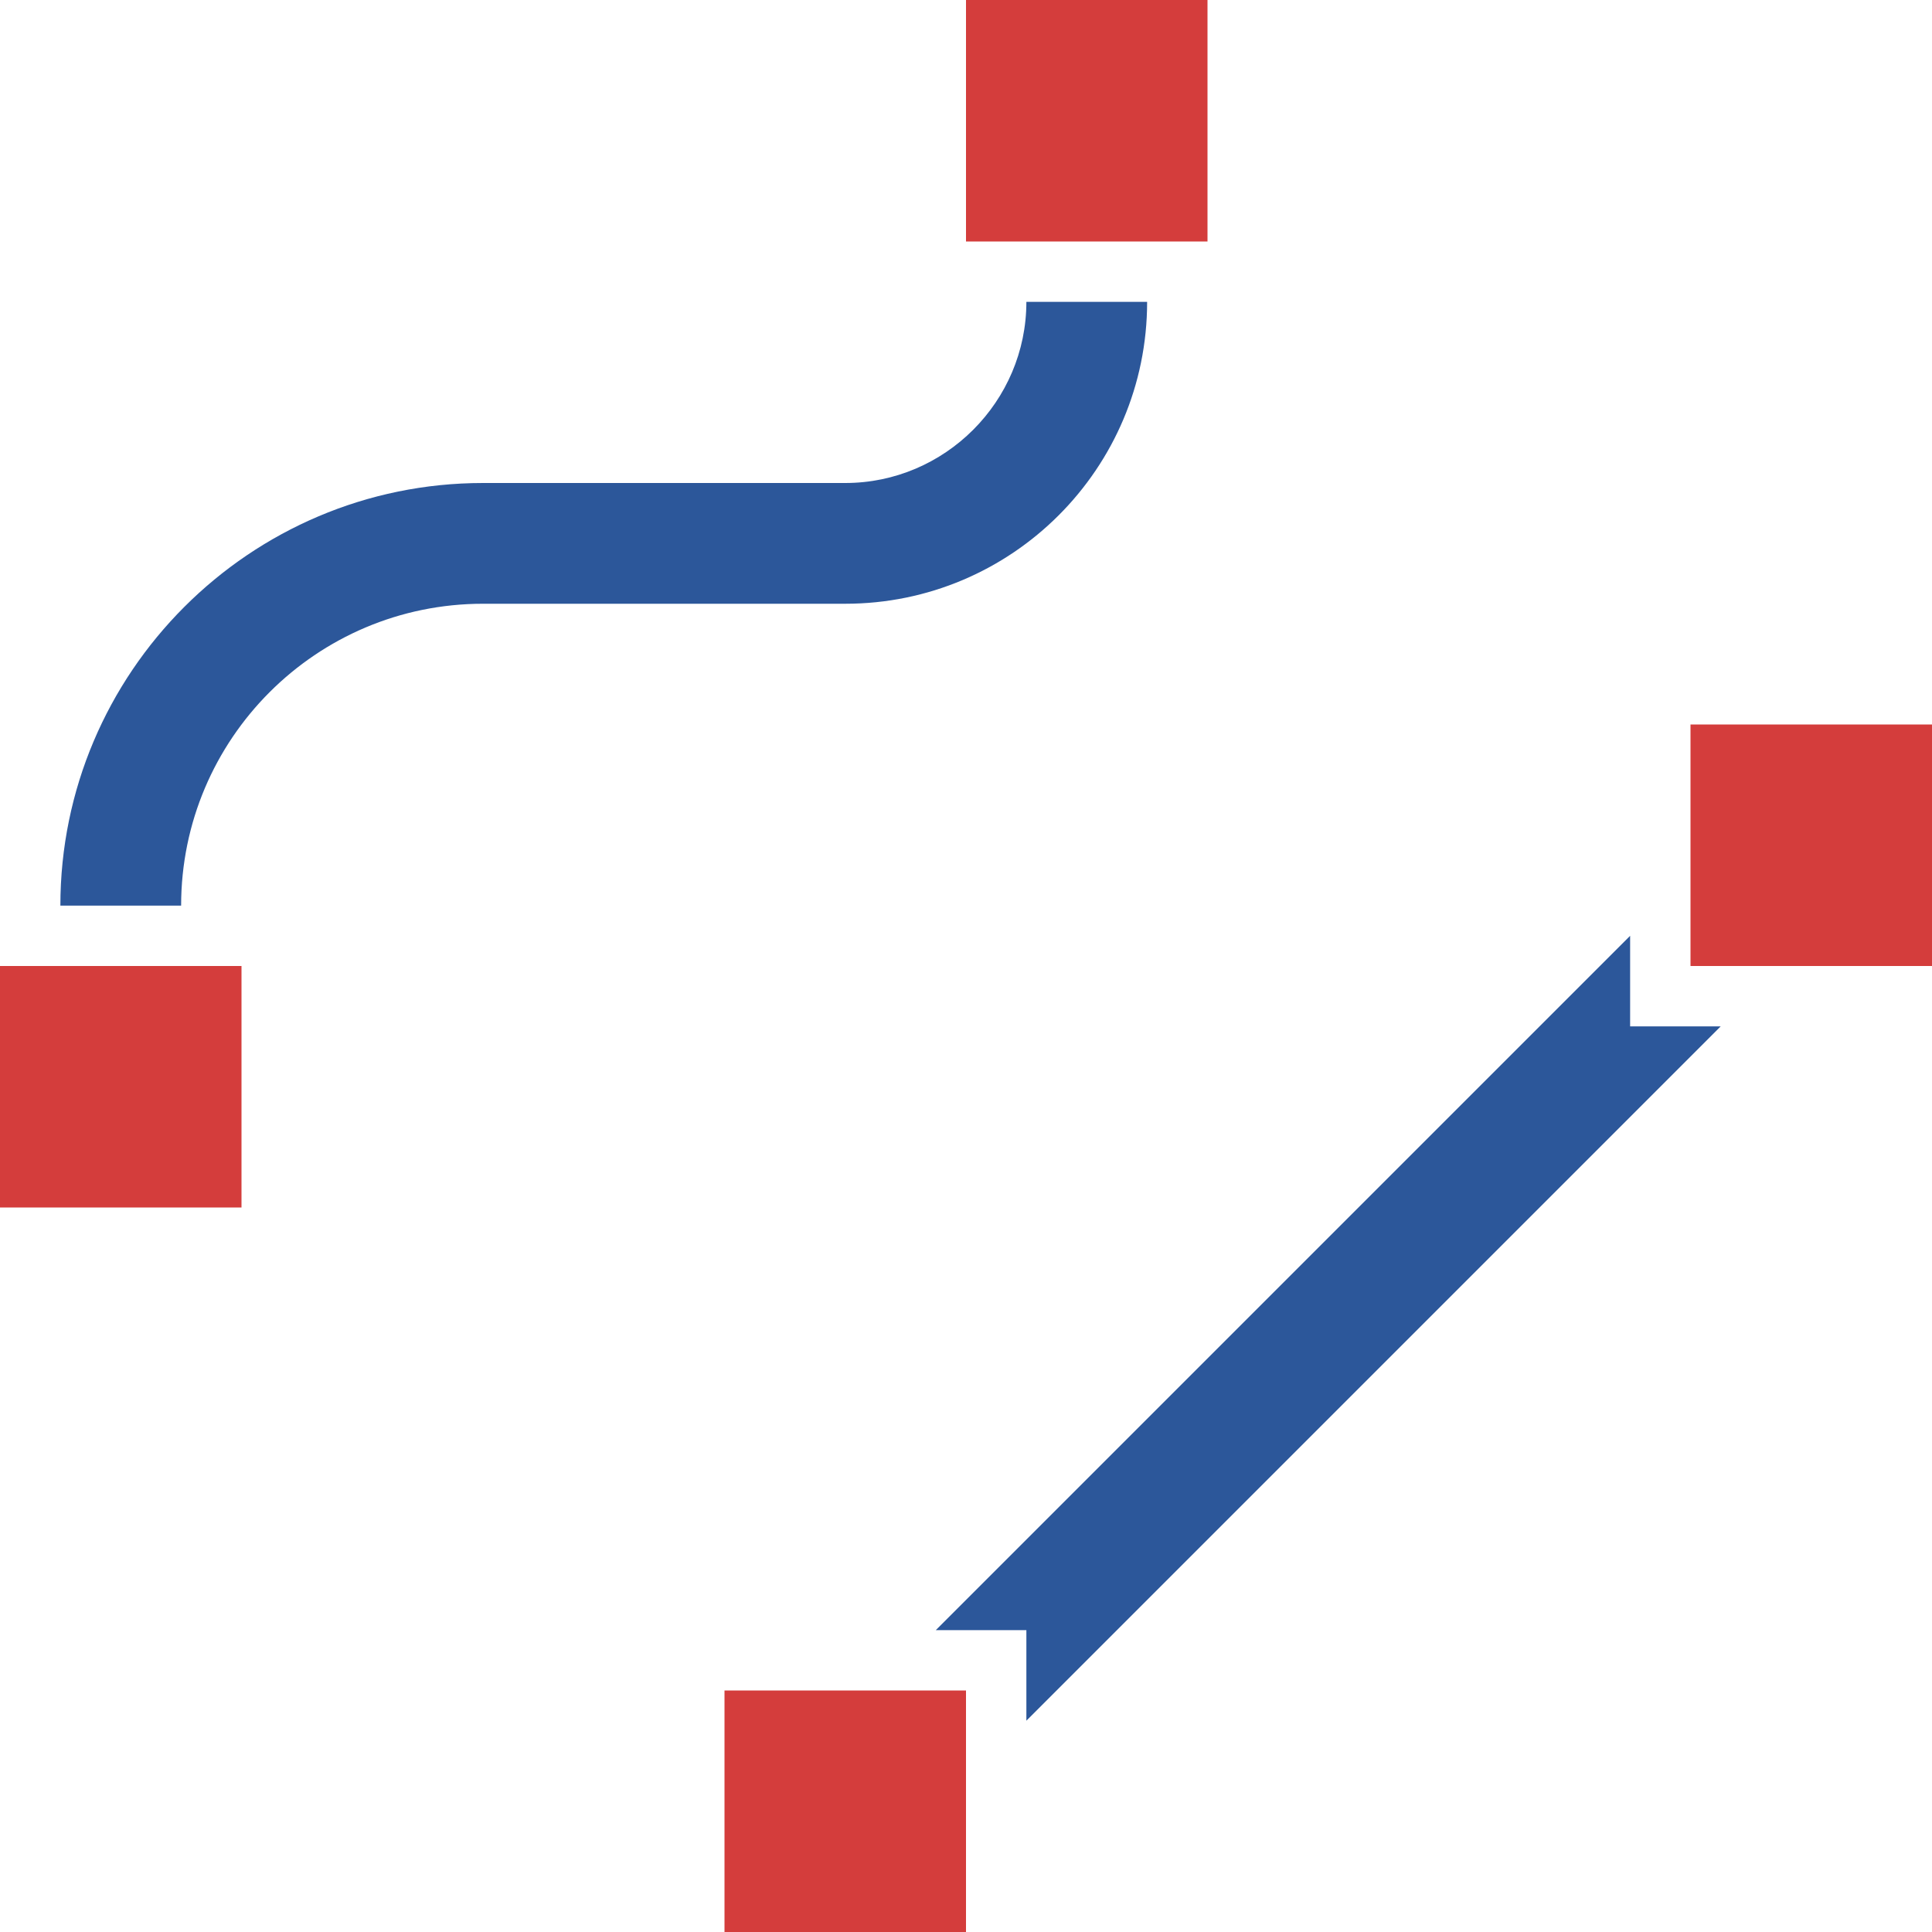
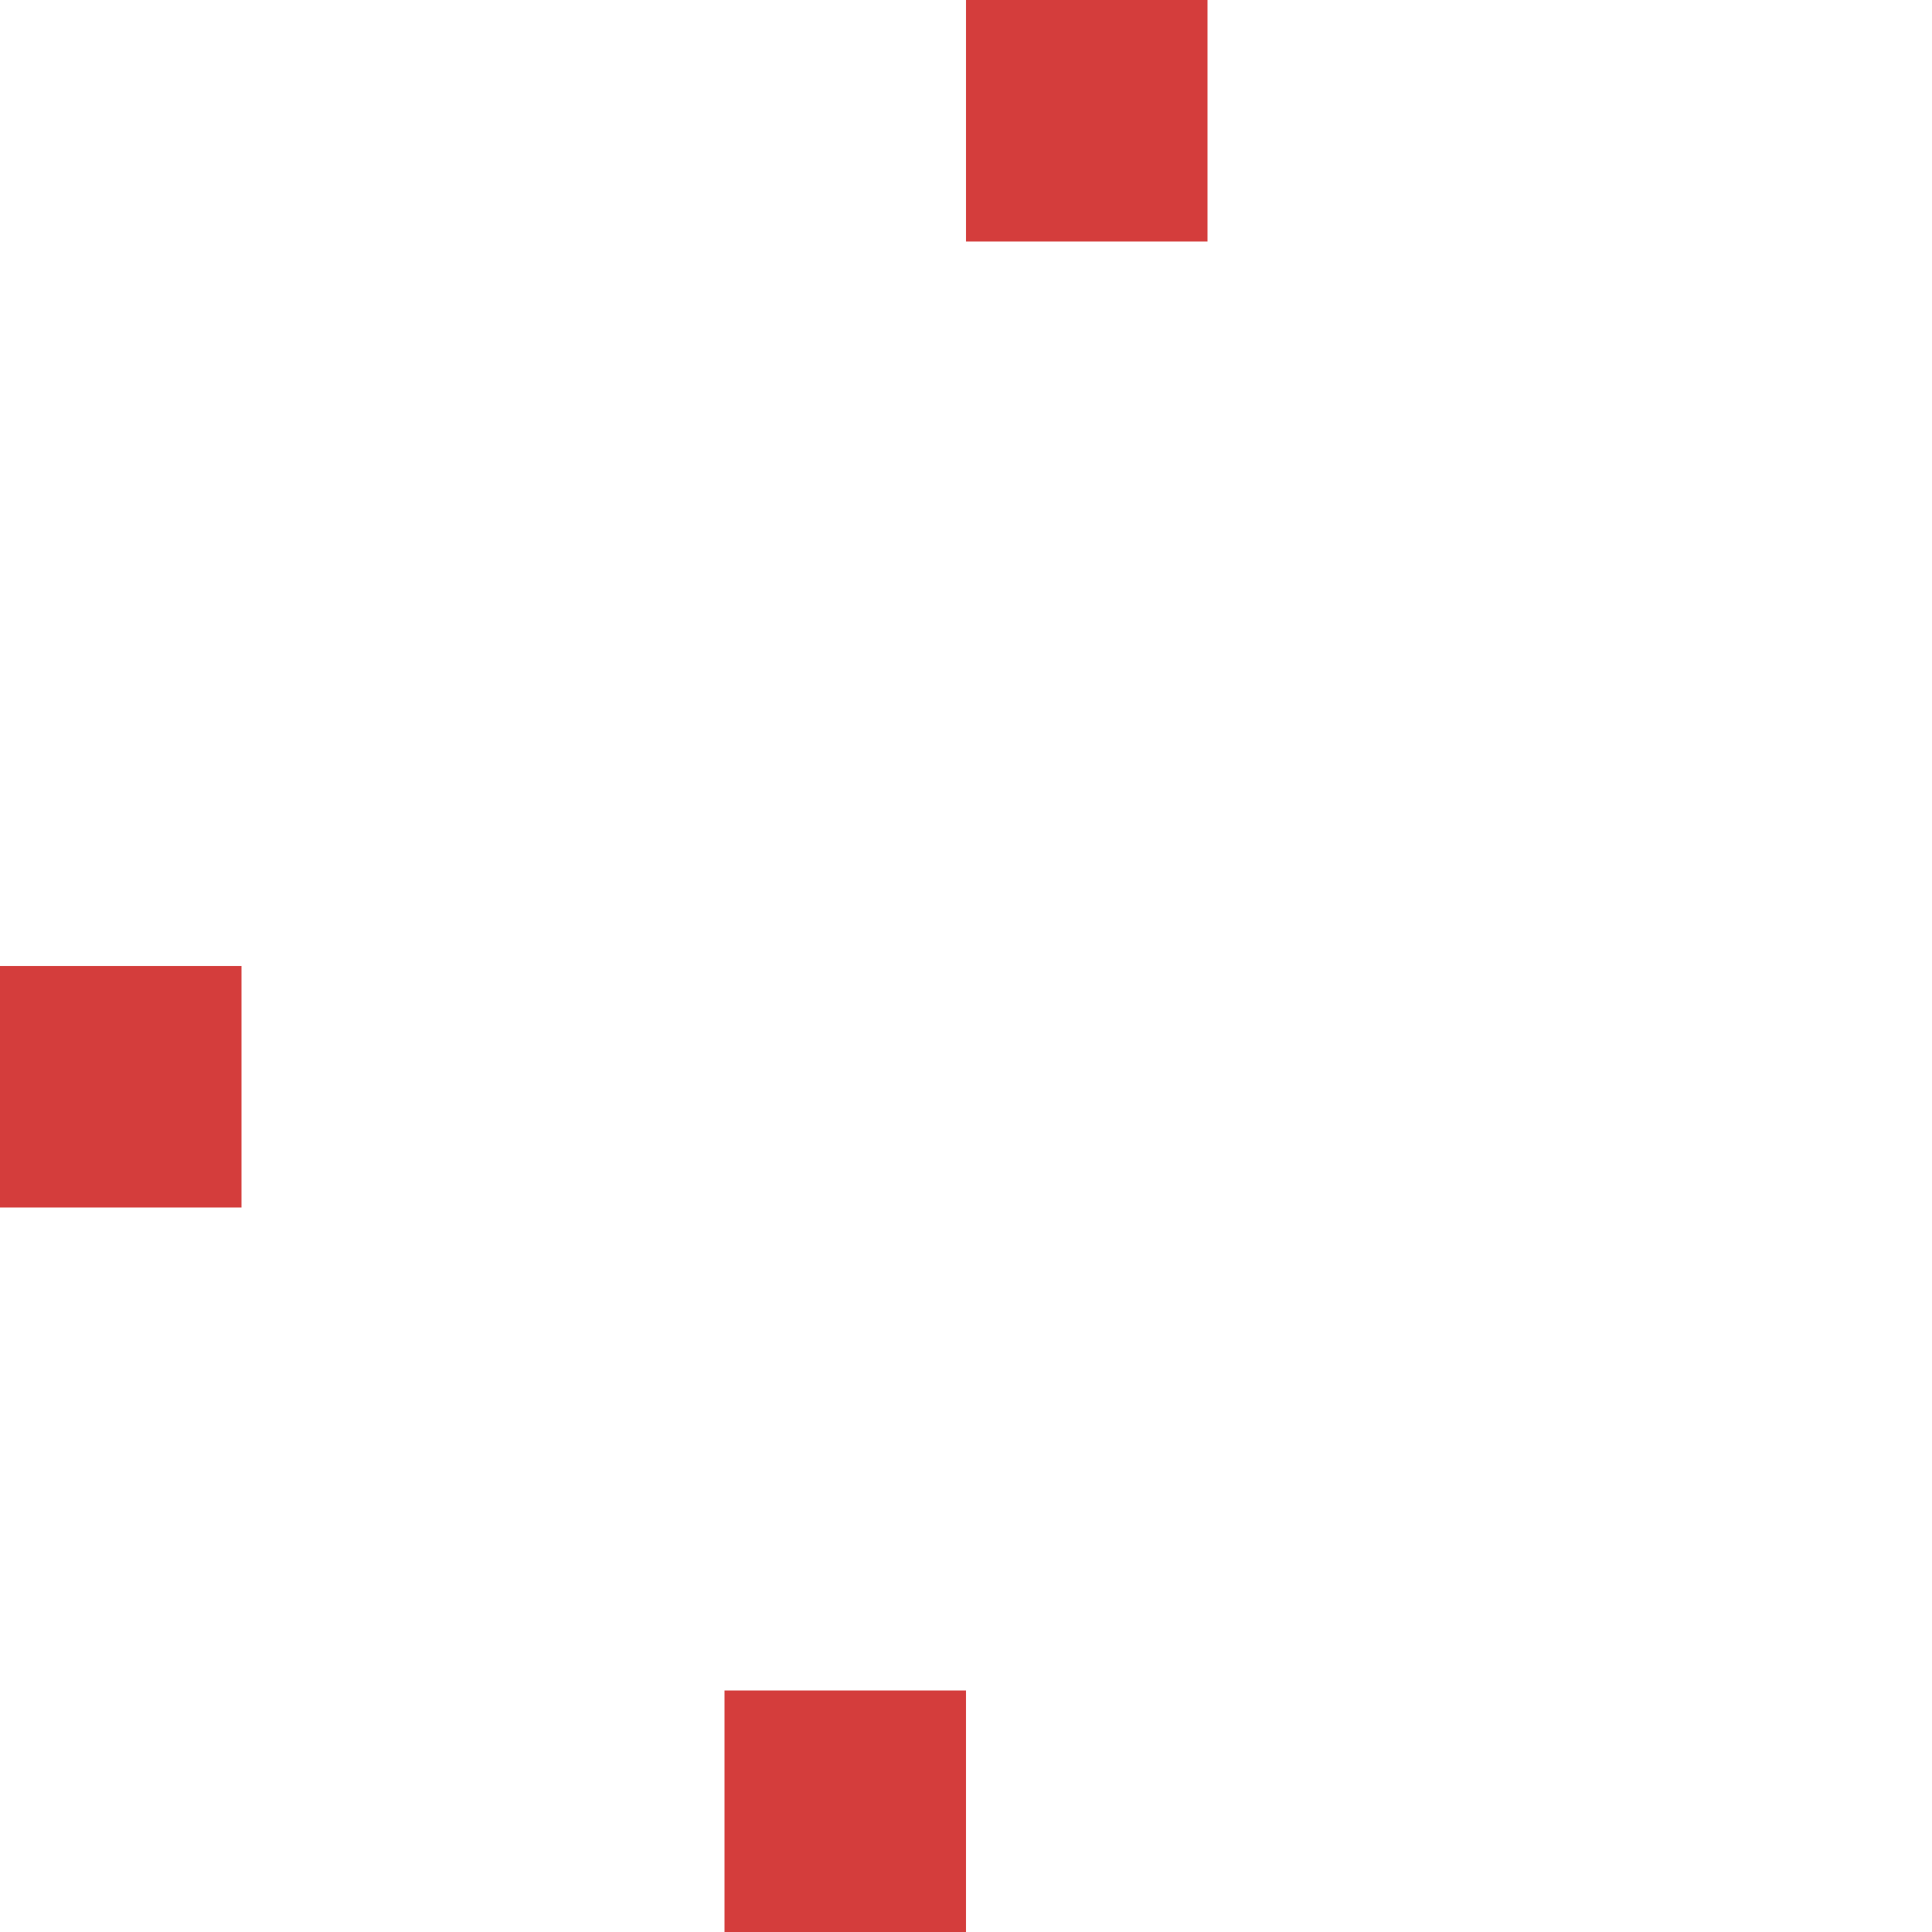
<svg xmlns="http://www.w3.org/2000/svg" version="1.1" x="0px" y="0px" viewBox="0 0 32 32" style="enable-background:new 0 0 32 32;" xml:space="preserve">
  <style type="text/css">
	.st0{fill:#EAE6E4;}
	.st1{fill:#FFFF22;}
	.st2{fill:#62646D;}
	.st3{fill:#037DF7;}
	.st4{fill:#F9B233;}
	.st5{fill:#38CE57;}
	.st6{fill:#D43D3C;}
	.st7{fill:#FFCA22;}
	.st8{fill:#3987BC;}
	.st9{fill:#2C579A;}
	.st10{fill:#F7F074;}
	.st11{fill:#FF8500;}
	.st12{fill:#83C2E5;}
	.st13{fill:#BAE2F4;}
	.st14{fill:url(#SVGID_1_);}
	.st15{fill:none;stroke:#000000;stroke-width:0.5;stroke-linecap:round;stroke-miterlimit:10;}
	.st16{opacity:0.22;fill:#3F3F40;enable-background:new    ;}
	.st17{fill:#EDEDED;}
	.st18{opacity:0.1;}
	.st19{fill:#D1D3DB;}
	.st20{fill:#F4F2F3;}
	.st21{fill:#1D1D1B;}
	.st22{fill:none;stroke:#DADADA;stroke-width:0.1;stroke-miterlimit:10;}
	.st23{fill:#009FE3;}
	.st24{fill:none;stroke:#009FE3;stroke-width:2;stroke-miterlimit:10;}
	.st25{fill:none;stroke:#009FE3;stroke-width:0.5;stroke-miterlimit:10;}
	.st26{fill:none;stroke:#1D1D1B;stroke-width:0.5;stroke-miterlimit:10;}
	.st27{fill:none;stroke:#D43D3C;stroke-width:2;stroke-miterlimit:10;}
	.st28{fill:url(#SVGID_00000005972168902813986340000016643200666901697185_);}
	.st29{fill:#FF9595;}
	.st30{fill:#FFFFFF;}
	.st31{fill:#2B3C8B;}
	.st32{fill:url(#SVGID_00000074416649738078916920000007011284957454651556_);}
	.st33{fill:url(#SVGID_00000113314777224163637060000009602070724336351647_);}
	.st34{fill:#445388;}
	.st35{fill:url(#SVGID_00000083077751475273538250000004343787265034930852_);}
	.st36{fill:url(#SVGID_00000138574432582582865420000000827421378476292780_);}
	.st37{fill:url(#SVGID_00000062901096204346066190000004811972199982592670_);}
	.st38{fill:url(#SVGID_00000000208917960926209540000005360564966675411861_);}
	.st39{fill:none;stroke:#2C579A;stroke-width:0.5;stroke-miterlimit:10;}
	.st40{fill:url(#SVGID_00000075875197345413642830000007056301726876804238_);}
	.st41{fill:url(#SVGID_00000055668478559944418430000000080837368762923183_);}
	.st42{fill:url(#SVGID_00000044179620505655183800000015863159163160516516_);}
	.st43{fill:#DADADA;}
	.st44{fill:#B2B2B2;}
	.st45{fill:#9D9D9C;}
	.st46{fill:url(#SVGID_00000024681369235336222510000012410239989659527076_);}
	.st47{fill:url(#SVGID_00000008859484440980889980000006656065500971509404_);}
	.st48{fill:url(#SVGID_00000009558528246669101970000011799126382390142106_);}
	.st49{fill:url(#SVGID_00000119832821964574160760000005544204406975721643_);}
	.st50{fill:url(#SVGID_00000056403523241369198290000013583593001220450176_);}
	.st51{fill:url(#SVGID_00000109018851554306876180000014311356721593061014_);}
	.st52{fill:url(#SVGID_00000036963227592116848190000010347692514745230758_);}
	.st53{fill:#C6C6C6;}
	.st54{fill:url(#SVGID_00000074426175329731690730000018248474346747994271_);}
	.st55{fill:url(#SVGID_00000177457675390637262200000016410668663796288682_);}
	.st56{fill:url(#SVGID_00000057145218243641271950000017830009064313557181_);}
	.st57{fill:url(#SVGID_00000115504324342775990700000015695428050416461959_);}
	.st58{fill:url(#SVGID_00000047756144925720897570000002731420464944156334_);}
	.st59{fill:url(#SVGID_00000049213966336285722750000008561256563438678162_);}
	.st60{fill:url(#SVGID_00000063635792825138216270000000311434600934761909_);}
	.st61{fill:none;stroke:#9D9D9C;stroke-width:2;stroke-miterlimit:10;}
	.st62{fill:none;stroke:#2C579A;stroke-width:2;stroke-miterlimit:10;}
	.st63{fill:url(#SVGID_00000145030537050597810300000012314388822662750632_);}
	.st64{fill:url(#SVGID_00000132804203137591582900000007515425907419883965_);}
	.st65{fill:url(#SVGID_00000112632967762408994740000006086713504260124814_);}
	.st66{fill:url(#SVGID_00000172401544373784895790000011585475431791276720_);}
	.st67{fill:url(#SVGID_00000036937415769999784090000010560520208272033717_);}
	.st68{fill:url(#SVGID_00000128474171787497836010000005341308690995142557_);}
	.st69{fill:url(#SVGID_00000164513537305932178020000015129439999934735547_);}
	.st70{fill:url(#SVGID_00000049916723934857364760000010497376057888393368_);}
</style>
  <g id="Layer_1">
</g>
  <g id="Layer_11">
</g>
  <g id="Layer_2">
    <g>
      <g>
-         <polygon class="st9" points="17,28.5 17,27 15.5,27 27,15.5 27,17 28.5,17    " />
-       </g>
+         </g>
      <g>
-         <rect x="28" y="12" class="st6" width="4" height="4" />
-       </g>
+         </g>
      <g>
        <rect x="12" y="28" class="st6" width="4" height="4" />
      </g>
      <g>
        <rect y="16" class="st6" width="4" height="4" />
      </g>
      <g>
        <rect x="16" class="st6" width="4" height="4" />
      </g>
      <g>
-         <path class="st9" d="M17,5c0,1.65-1.35,3-3,3H8c-3.86,0-7,3.14-7,7h2c0-2.76,2.24-5,5-5h6c2.76,0,5-2.24,5-5H17z" />
-       </g>
+         </g>
    </g>
  </g>
  <g id="Layer_3">
</g>
  <g id="Layer_4">
</g>
  <g id="Layer_5">
</g>
  <g id="Layer_6">
</g>
  <g id="Layer_7">
</g>
  <g id="Layer_8">
</g>
  <g id="Layer_9">
</g>
  <g id="Layer_10">
</g>
  <g id="Layer_15">
</g>
  <g id="Layer_16">
</g>
  <g id="Layer_17">
</g>
  <g id="Layer_18">
</g>
  <g id="Layer_12">
</g>
  <g id="Layer_13">
</g>
  <g id="Layer_14_00000039118453626120516700000005136118741571342257_">
</g>
</svg>